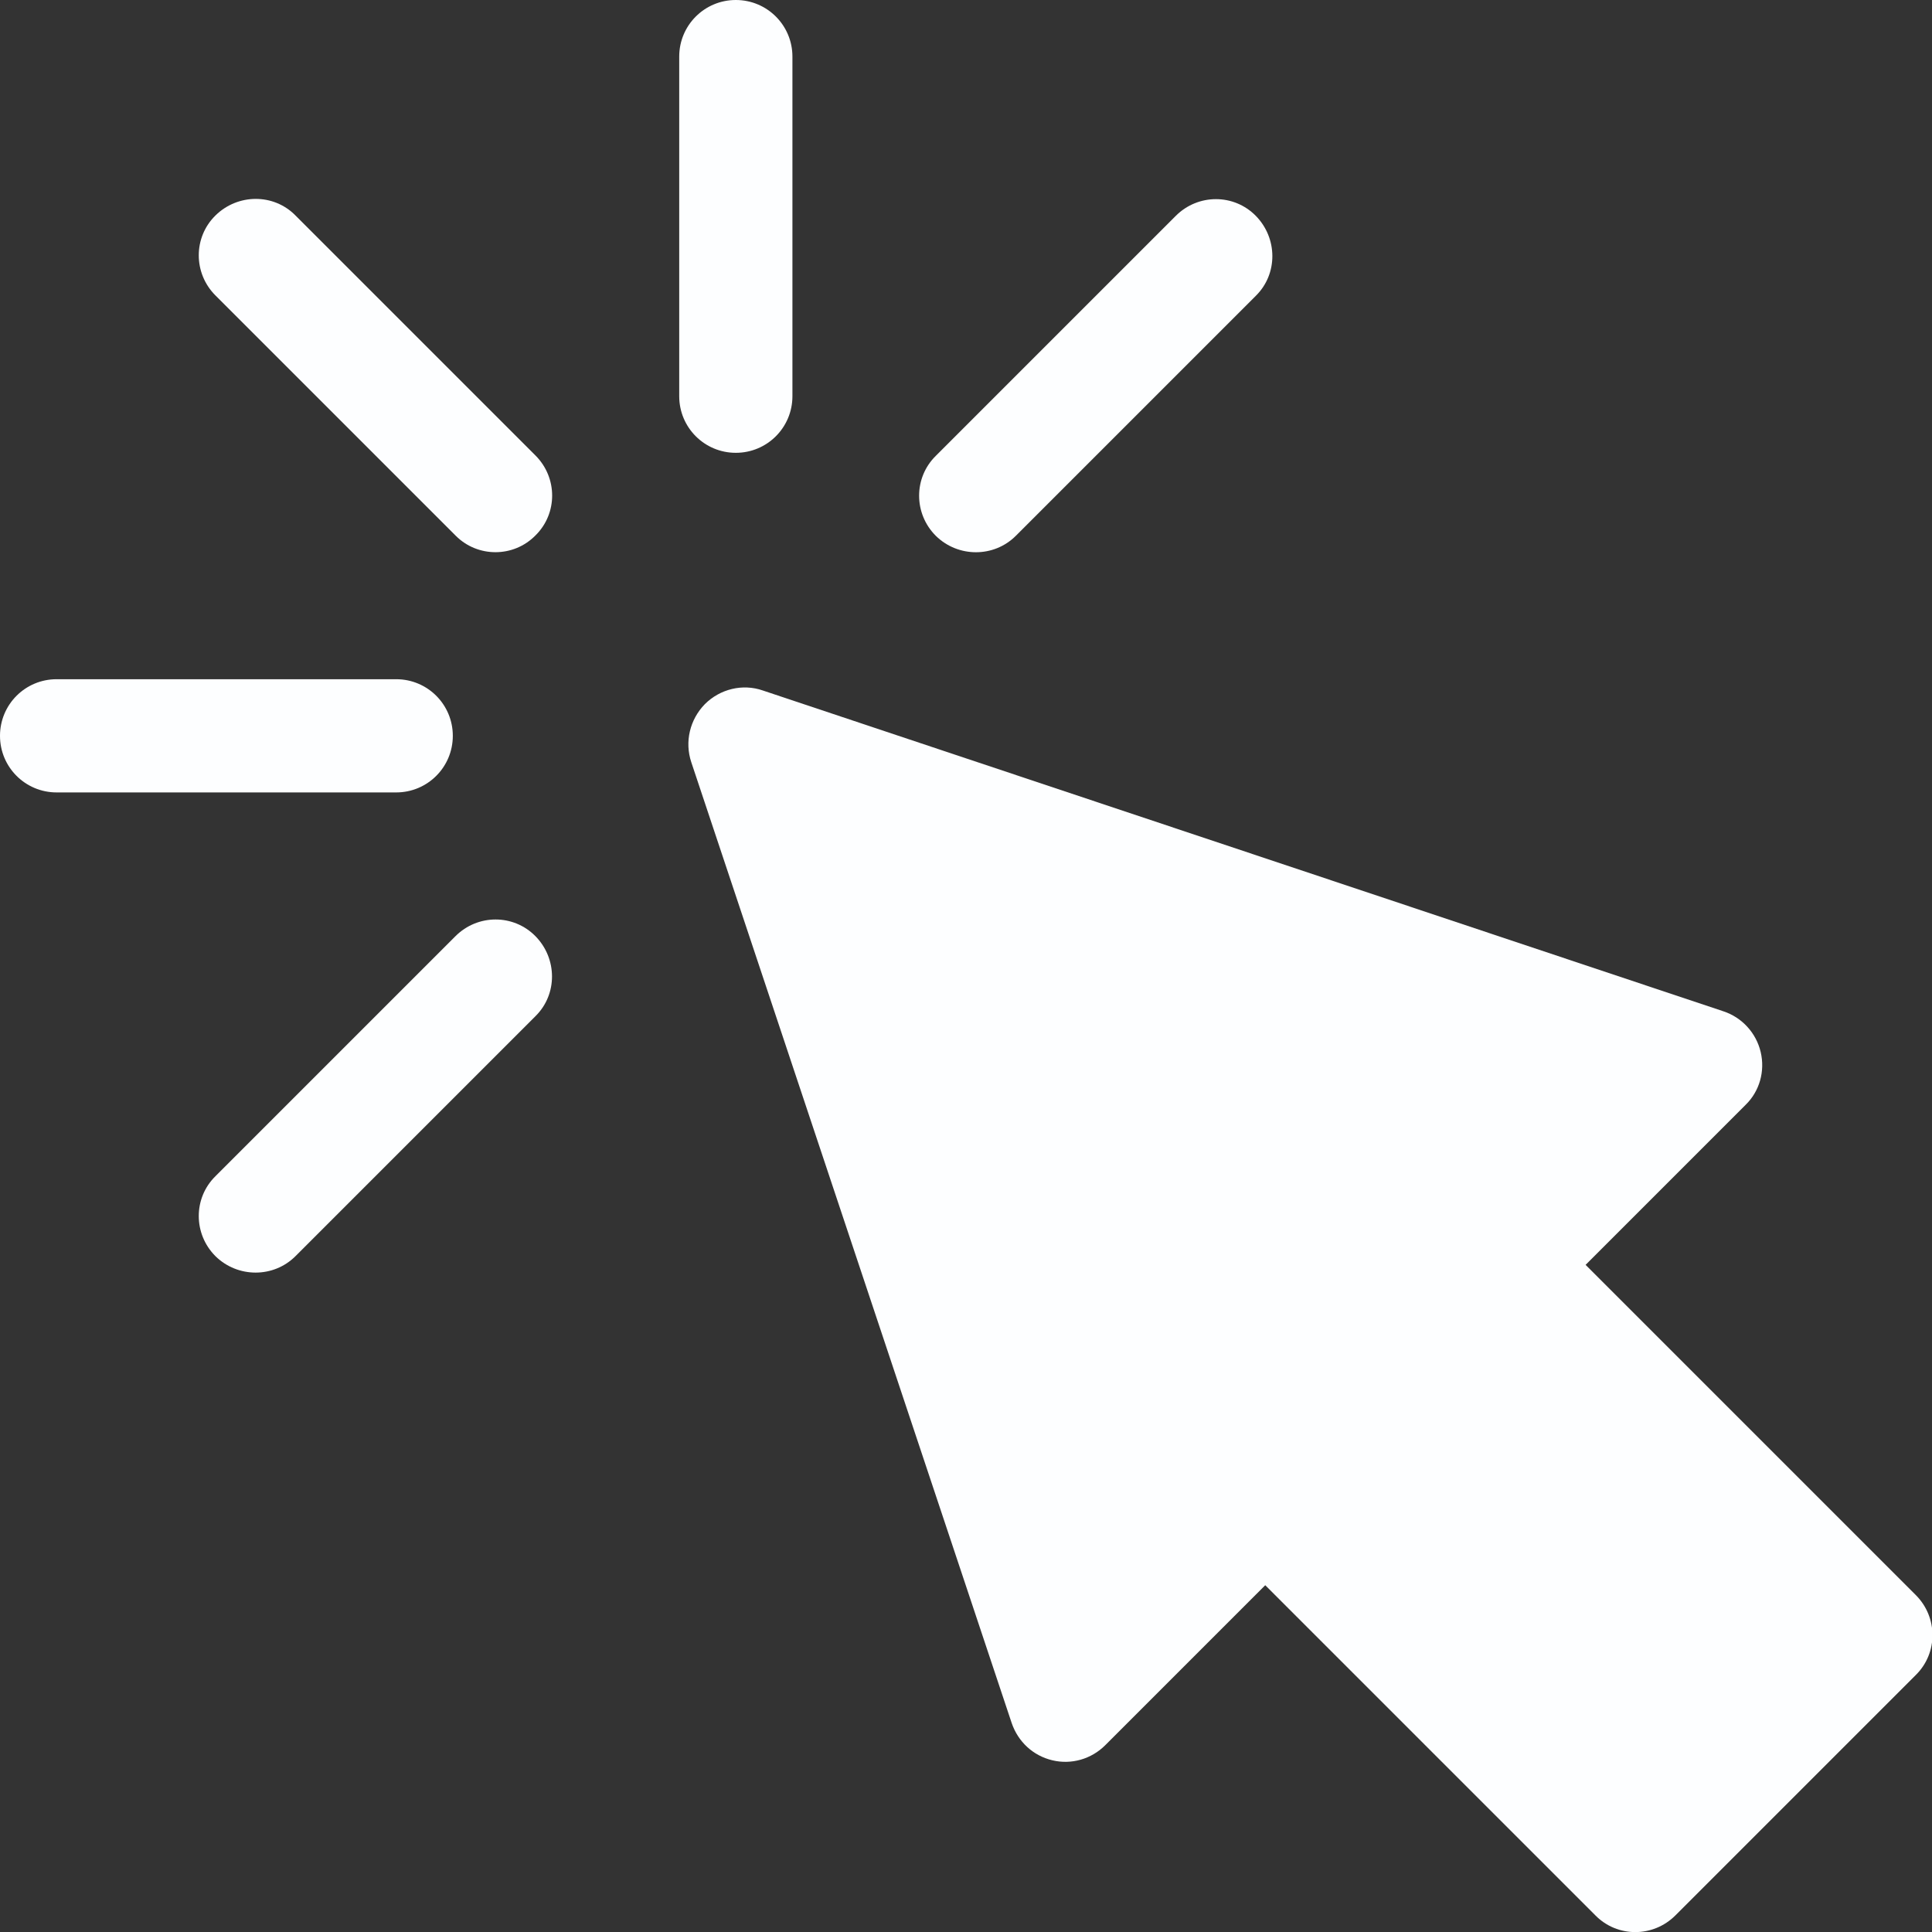
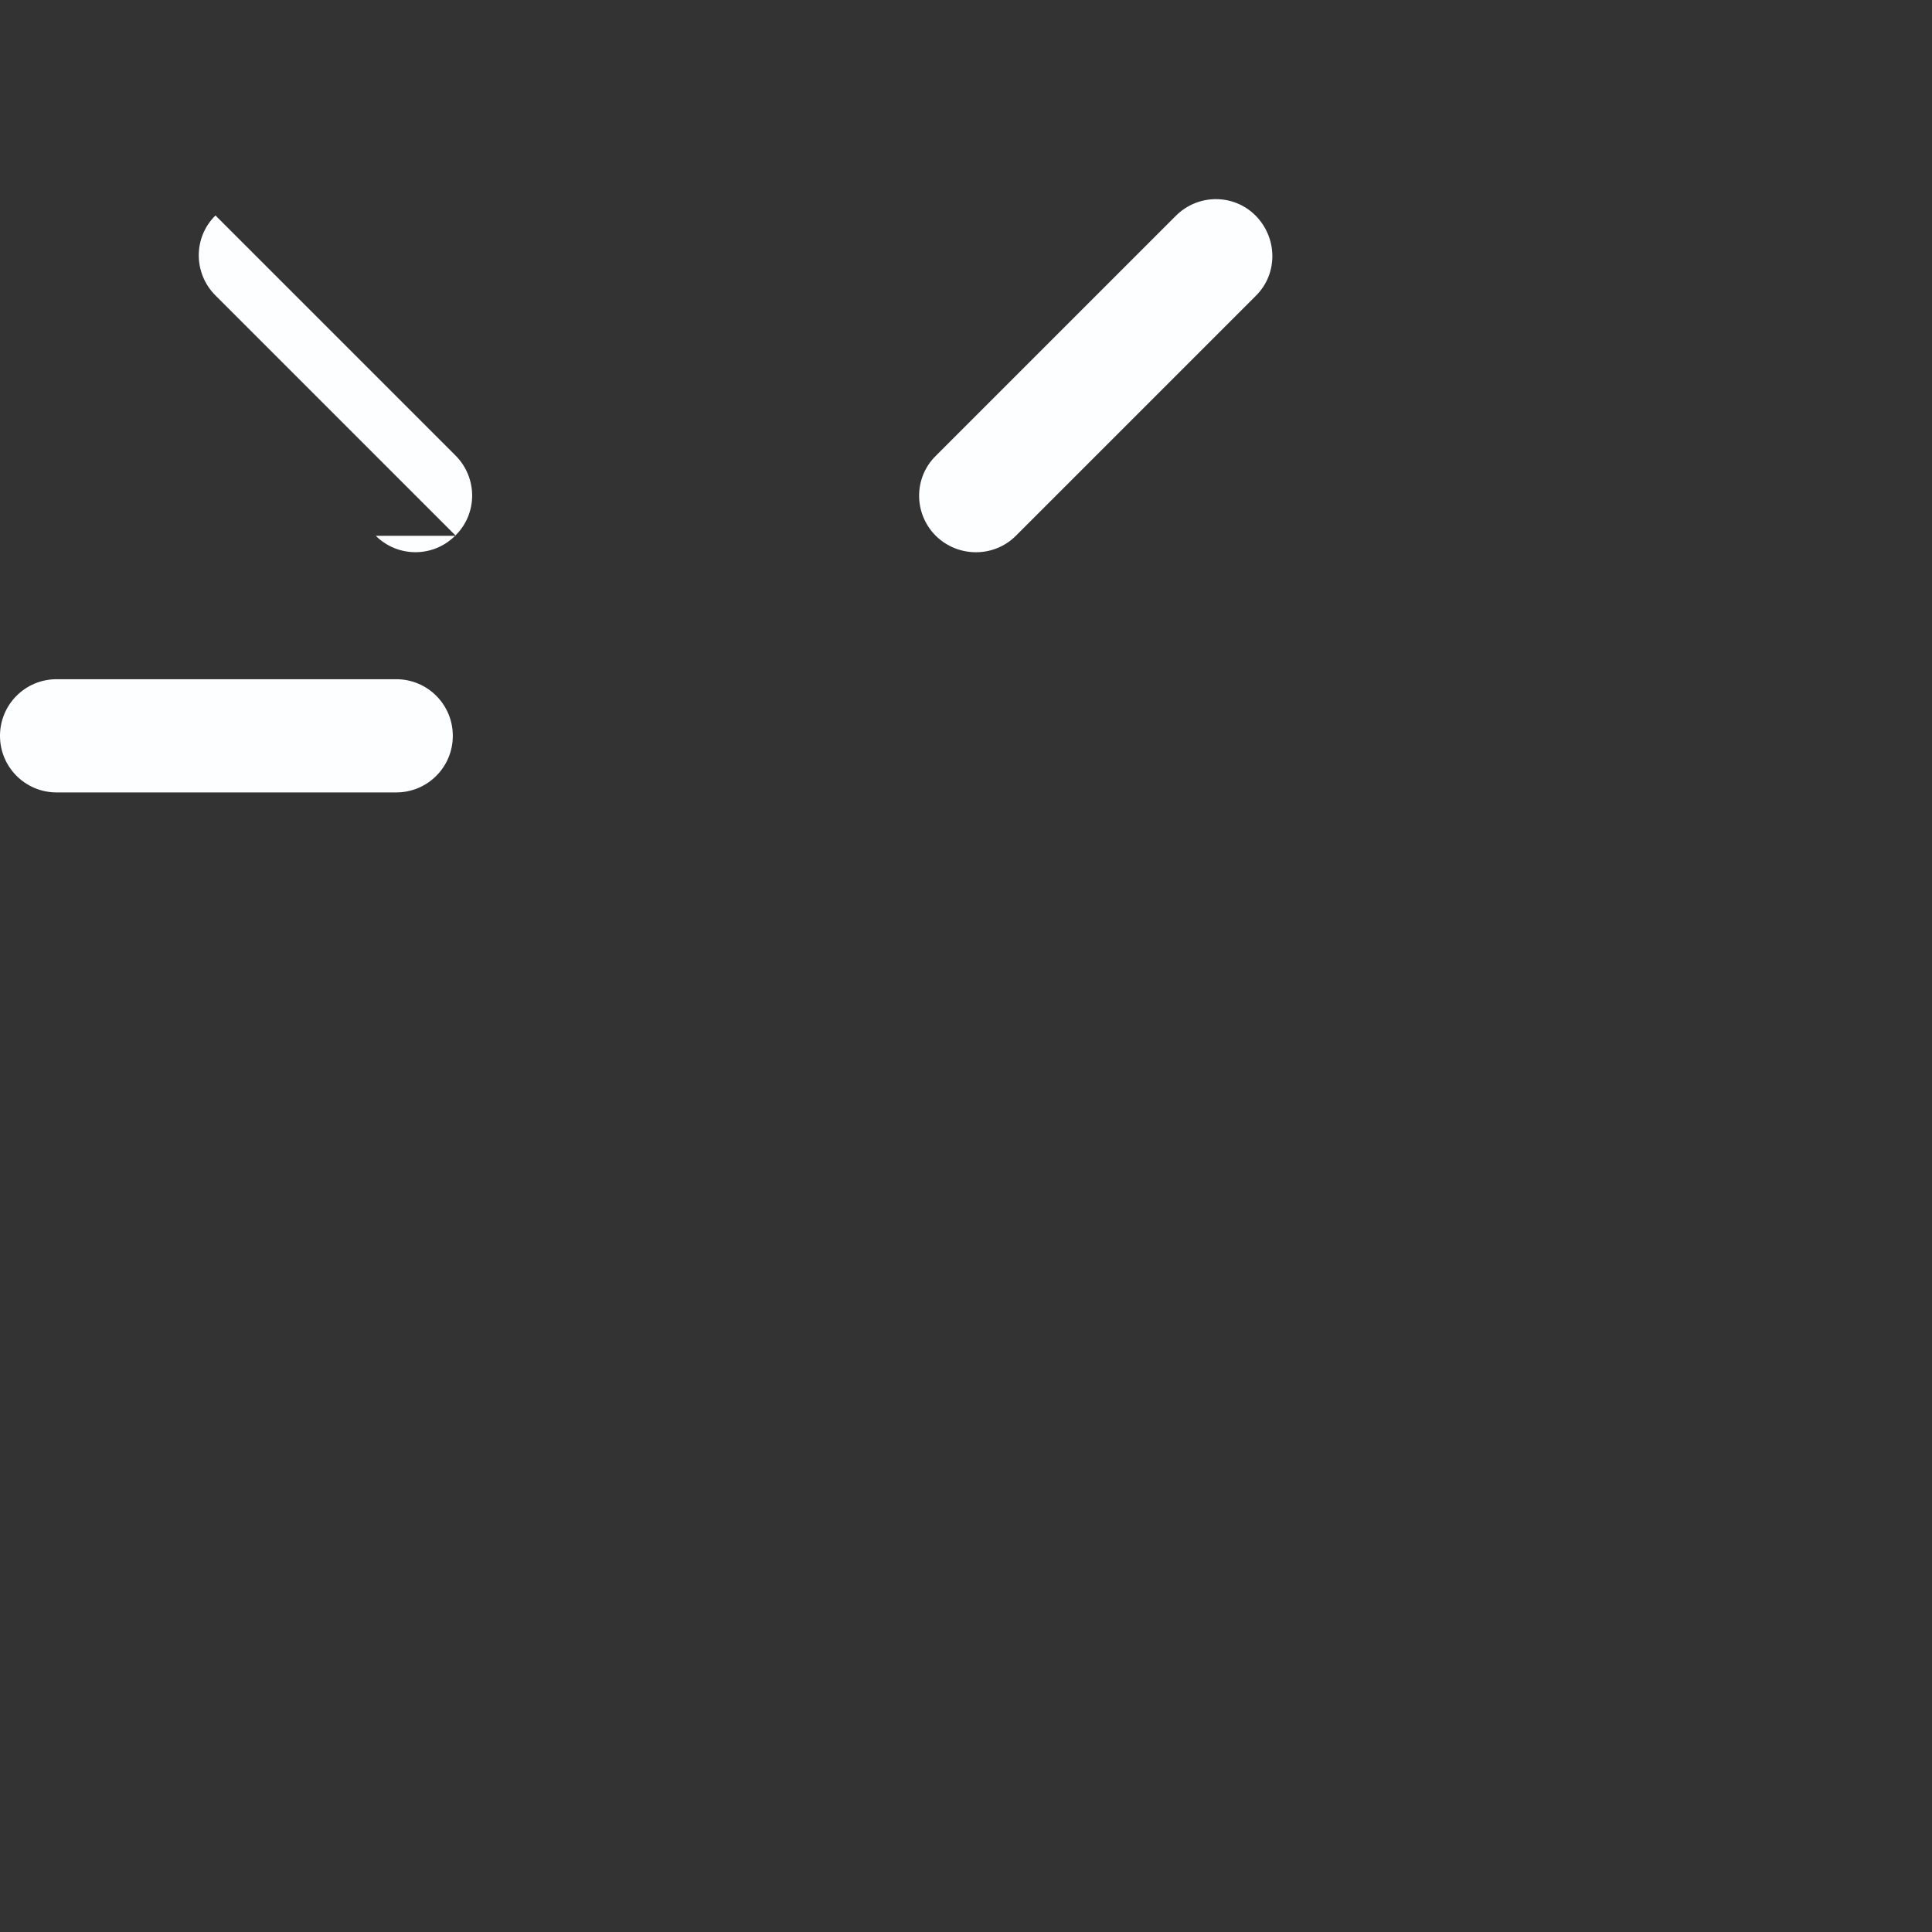
<svg xmlns="http://www.w3.org/2000/svg" version="1.1" id="Capa_1" x="0px" y="0px" viewBox="0 0 512 512" style="enable-background:new 0 0 512 512;" xml:space="preserve">
  <rect x="0" y="0" width="512" height="512" fill="#333333" stroke="none" />
  <style type="text/css">
	.st0{fill:#FDFEFF;}
</style>
  <g id="_x3C_Group_x3E__4_">
    <g>
-       <path class="st0" d="m422.8 507.6l-87.5-87.5l-42.4 42.4c-3.7 3.7-9 5.2-14 4c-5.1-1.2-9.1-4.9-10.8-9.9l-84.9-254.6c-1.8-5.4-.4-11.3 3.6-15.4c4-4 10-5.5 15.4-3.6l254.5 85c4.9 1.6 8.7 5.7 9.9 10.8c1.2 5.1-.3 10.4-4 14l-42.4 42.4l87.5 87.5c5.9 5.9 5.9 15.4 0 21.2l-63.7 63.7c-5.9 5.9-15.4 5.9-21.2 0z" />
+       </g>
+     <g>
+       </g>
+     <g>
+       <path class="st0" d="m120.8 142l-63.7-63.7c-5.9-5.9-5.9-15.4 0-21.2l63.6 63.6c5.9 5.9 5.9 15.4 0 21.2c-5.8 5.9-15.3 5.9-21.1.1z" />
    </g>
    <g>
-       <path class="st0" d="m195 120c-8.3 0-15-6.7-15-15v-90c0-8.3 6.7-15 15-15s15 6.7 15 15v90c0 8.3-6.7 15-15 15z" />
-     </g>
-     <g>
-       <path class="st0" d="m120.8 142l-63.7-63.7c-5.9-5.9-5.9-15.4 0-21.2s15.4-5.9 21.2 0l63.6 63.6c5.9 5.9 5.9 15.4 0 21.2c-5.8 5.9-15.3 5.9-21.1.1z" />
-     </g>
-     <g>
-       <path class="st0" d="m57.1 332.9c-5.9-5.9-5.9-15.4 0-21.2l63.6-63.6c5.9-5.9 15.4-5.9 21.2 0s5.9 15.4 0 21.2l-63.6 63.6c-5.8 5.8-15.3 5.8-21.2 0z" />
-     </g>
+       </g>
    <g>
      <path class="st0" d="m248 142c-5.9-5.9-5.9-15.4 0-21.2l63.6-63.6c5.9-5.9 15.4-5.9 21.2 0s5.9 15.4 0 21.2l-63.6 63.6c-5.8 5.8-15.3 5.8-21.2 0z" />
    </g>
    <g>
      <path class="st0" d="m105 210h-90c-8.3 0-15-6.7-15-15s6.7-15 15-15h90c8.3 0 15 6.7 15 15s-6.7 15-15 15z" />
    </g>
  </g>
</svg>